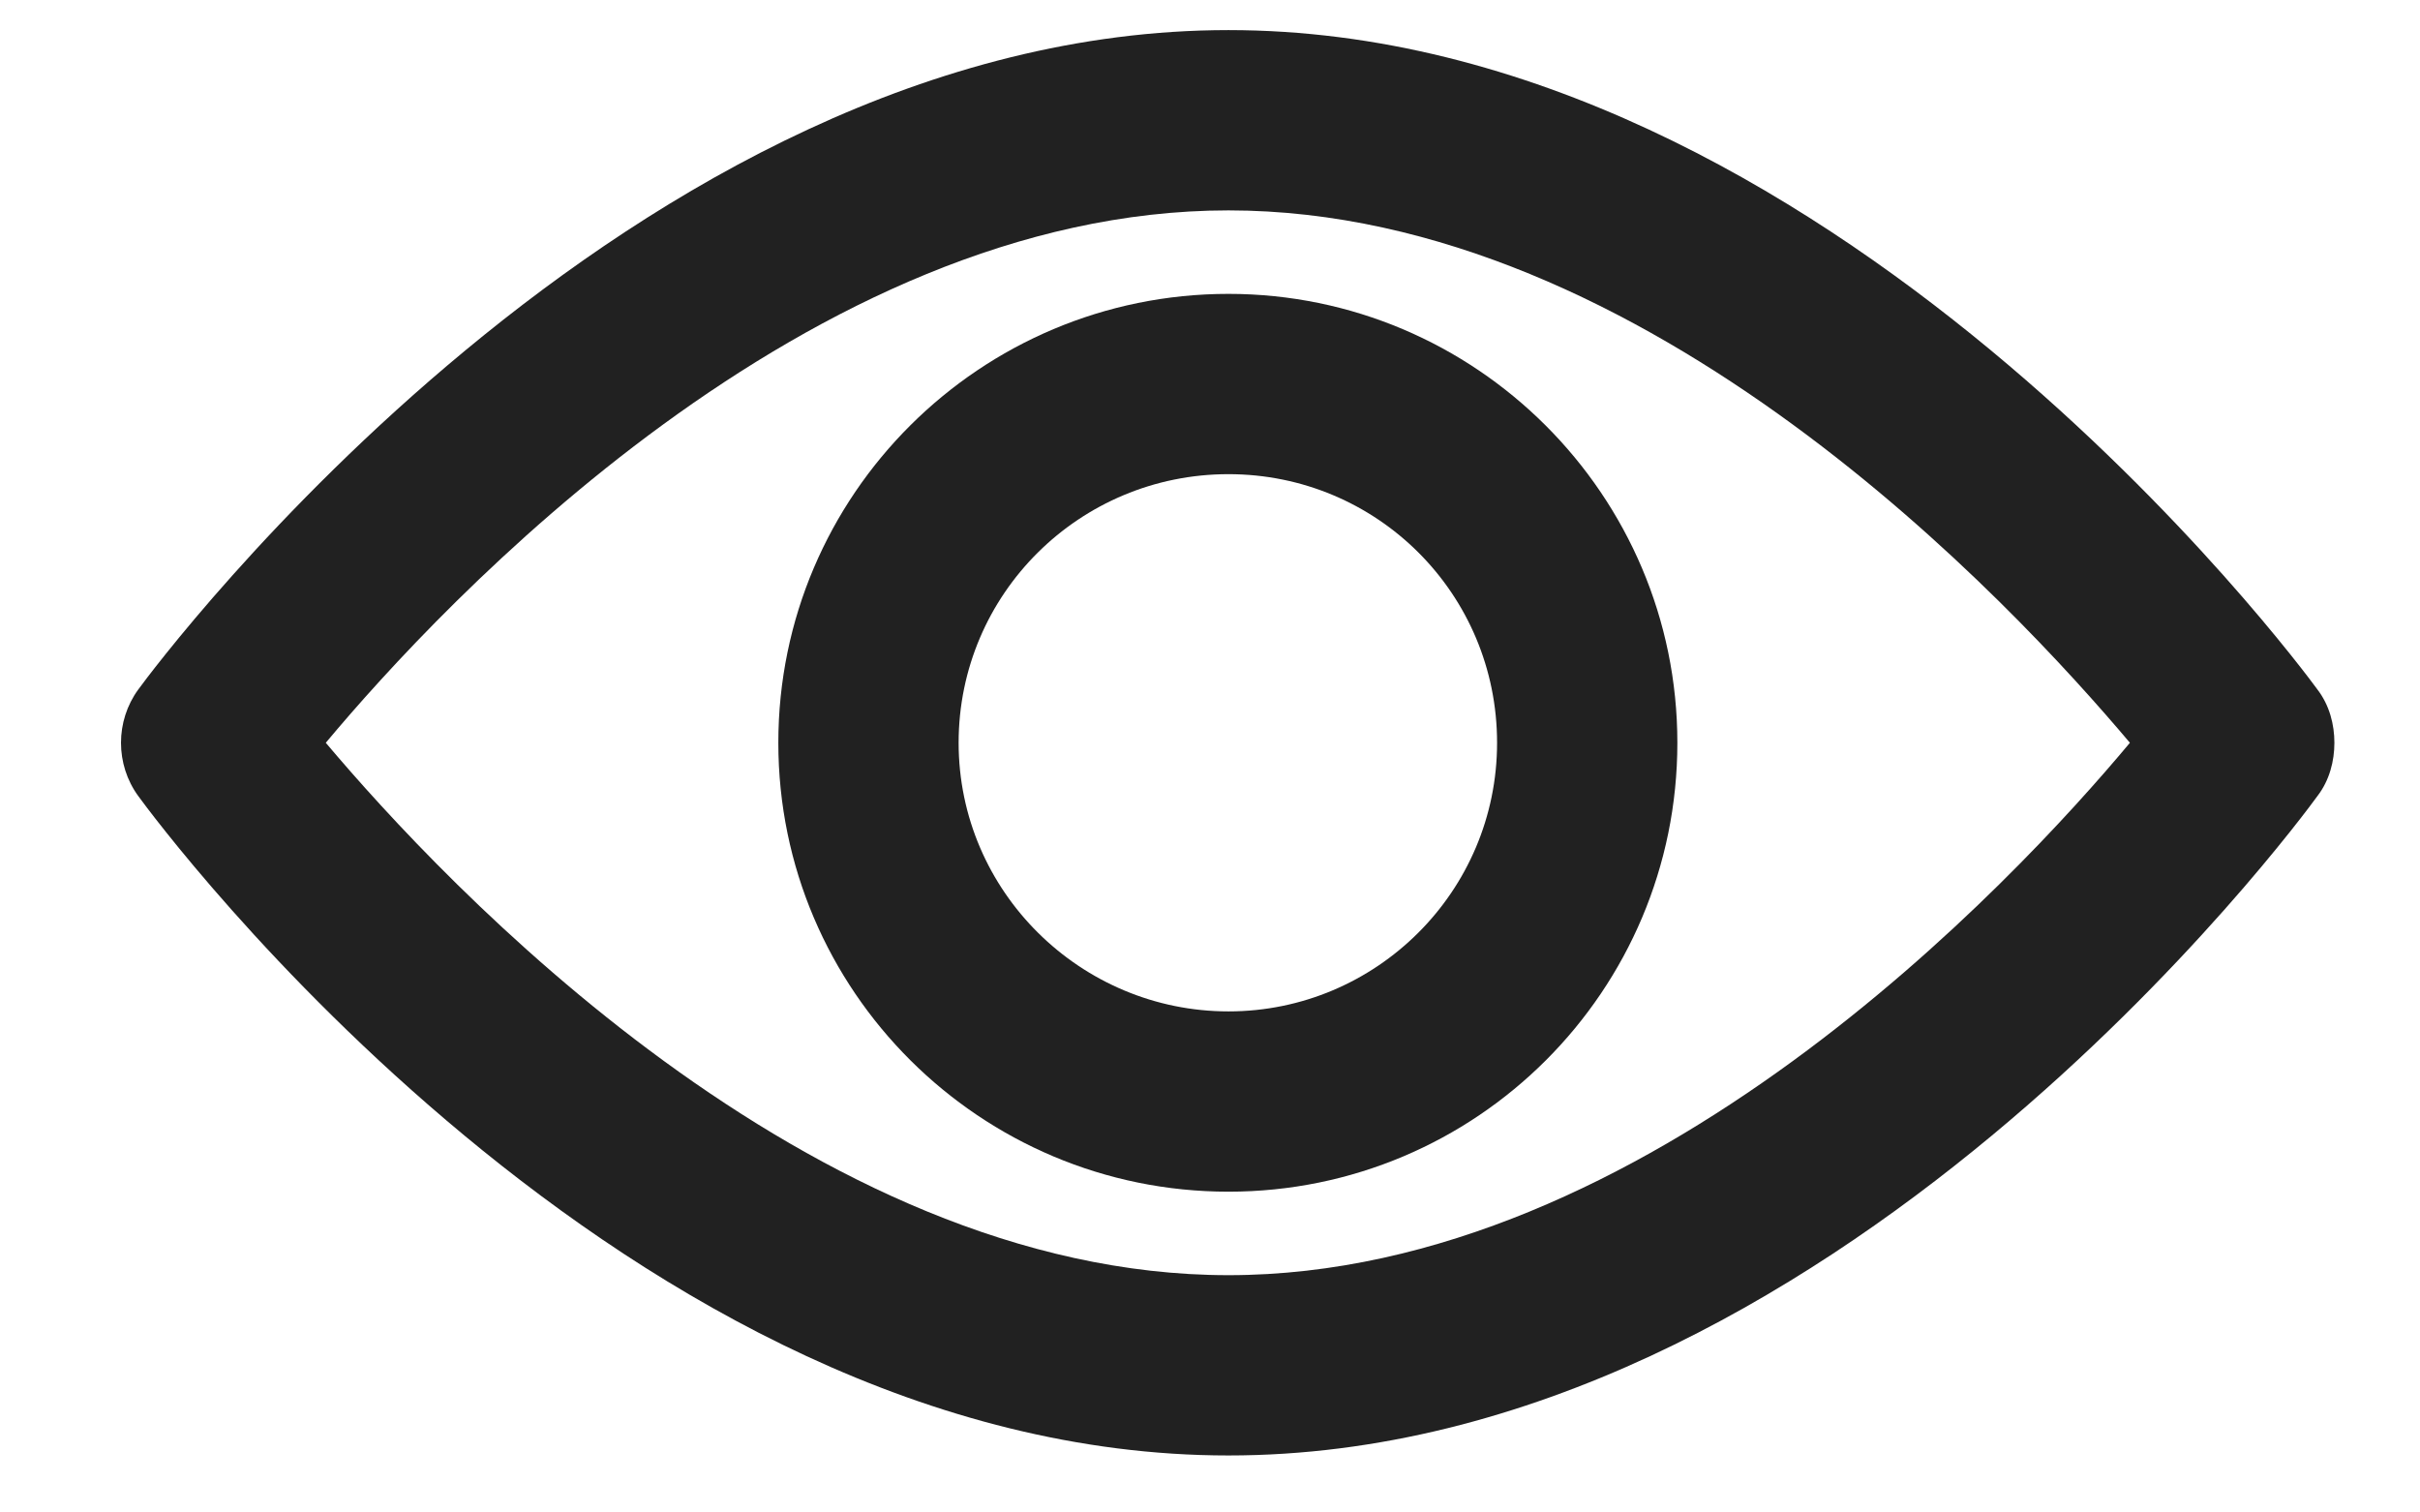
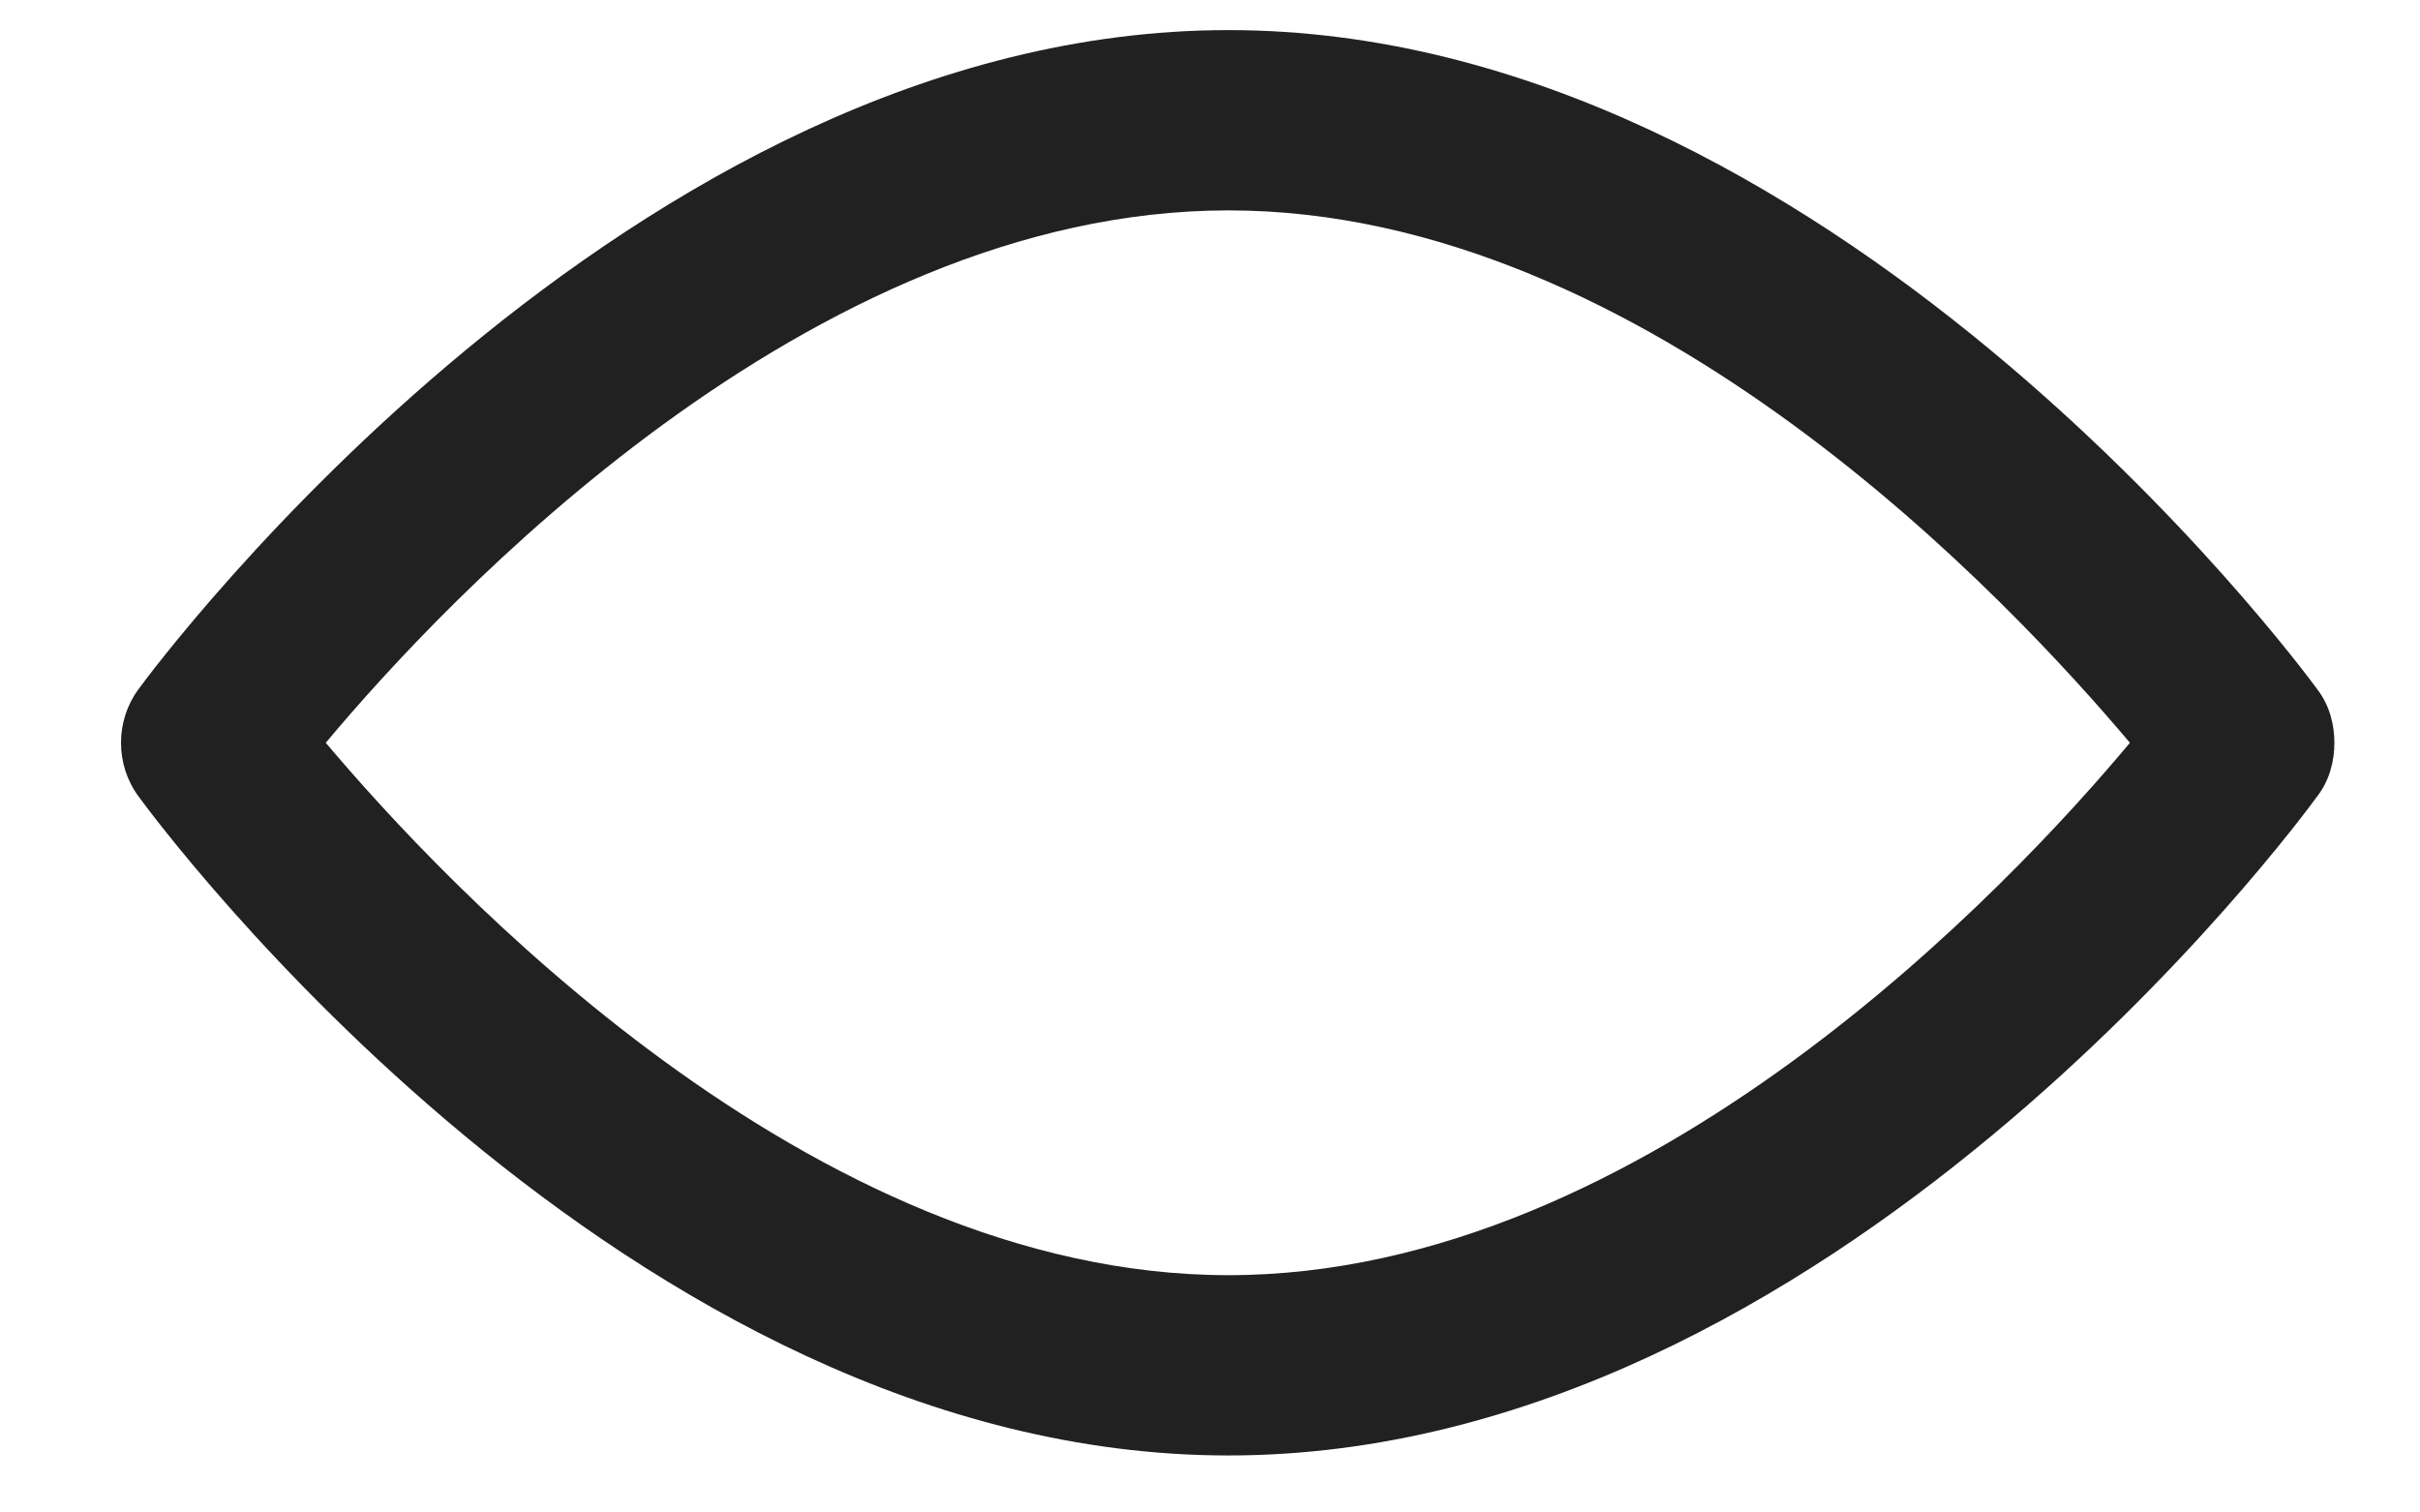
<svg xmlns="http://www.w3.org/2000/svg" width="16" height="10" viewBox="0 0 16 10" fill="none">
  <path d="M15.322 4.559C15.194 4.383 12.082 0.199 8.122 0.199C4.162 0.199 1.042 4.383 0.914 4.559C0.762 4.767 0.762 5.055 0.914 5.263C1.042 5.439 4.138 9.623 8.122 9.623C12.106 9.623 15.194 5.439 15.322 5.263C15.402 5.159 15.434 5.031 15.434 4.911C15.434 4.791 15.402 4.663 15.322 4.559ZM14.082 4.911C13.314 5.831 10.89 8.431 8.122 8.431C5.354 8.431 2.93 5.831 2.154 4.911C2.922 3.991 5.346 1.391 8.122 1.391C10.898 1.391 13.306 3.991 14.082 4.911Z" fill="#212121" />
-   <path d="M8.122 1.943C6.482 1.943 5.146 3.271 5.146 4.911C5.146 6.551 6.482 7.879 8.122 7.879C9.762 7.879 11.09 6.551 11.09 4.911C11.09 3.271 9.754 1.943 8.122 1.943ZM9.898 4.911C9.898 5.895 9.098 6.687 8.122 6.687C7.146 6.687 6.338 5.895 6.338 4.911C6.338 3.927 7.138 3.135 8.122 3.135C9.106 3.135 9.898 3.927 9.898 4.911Z" fill="#212121" />
</svg>